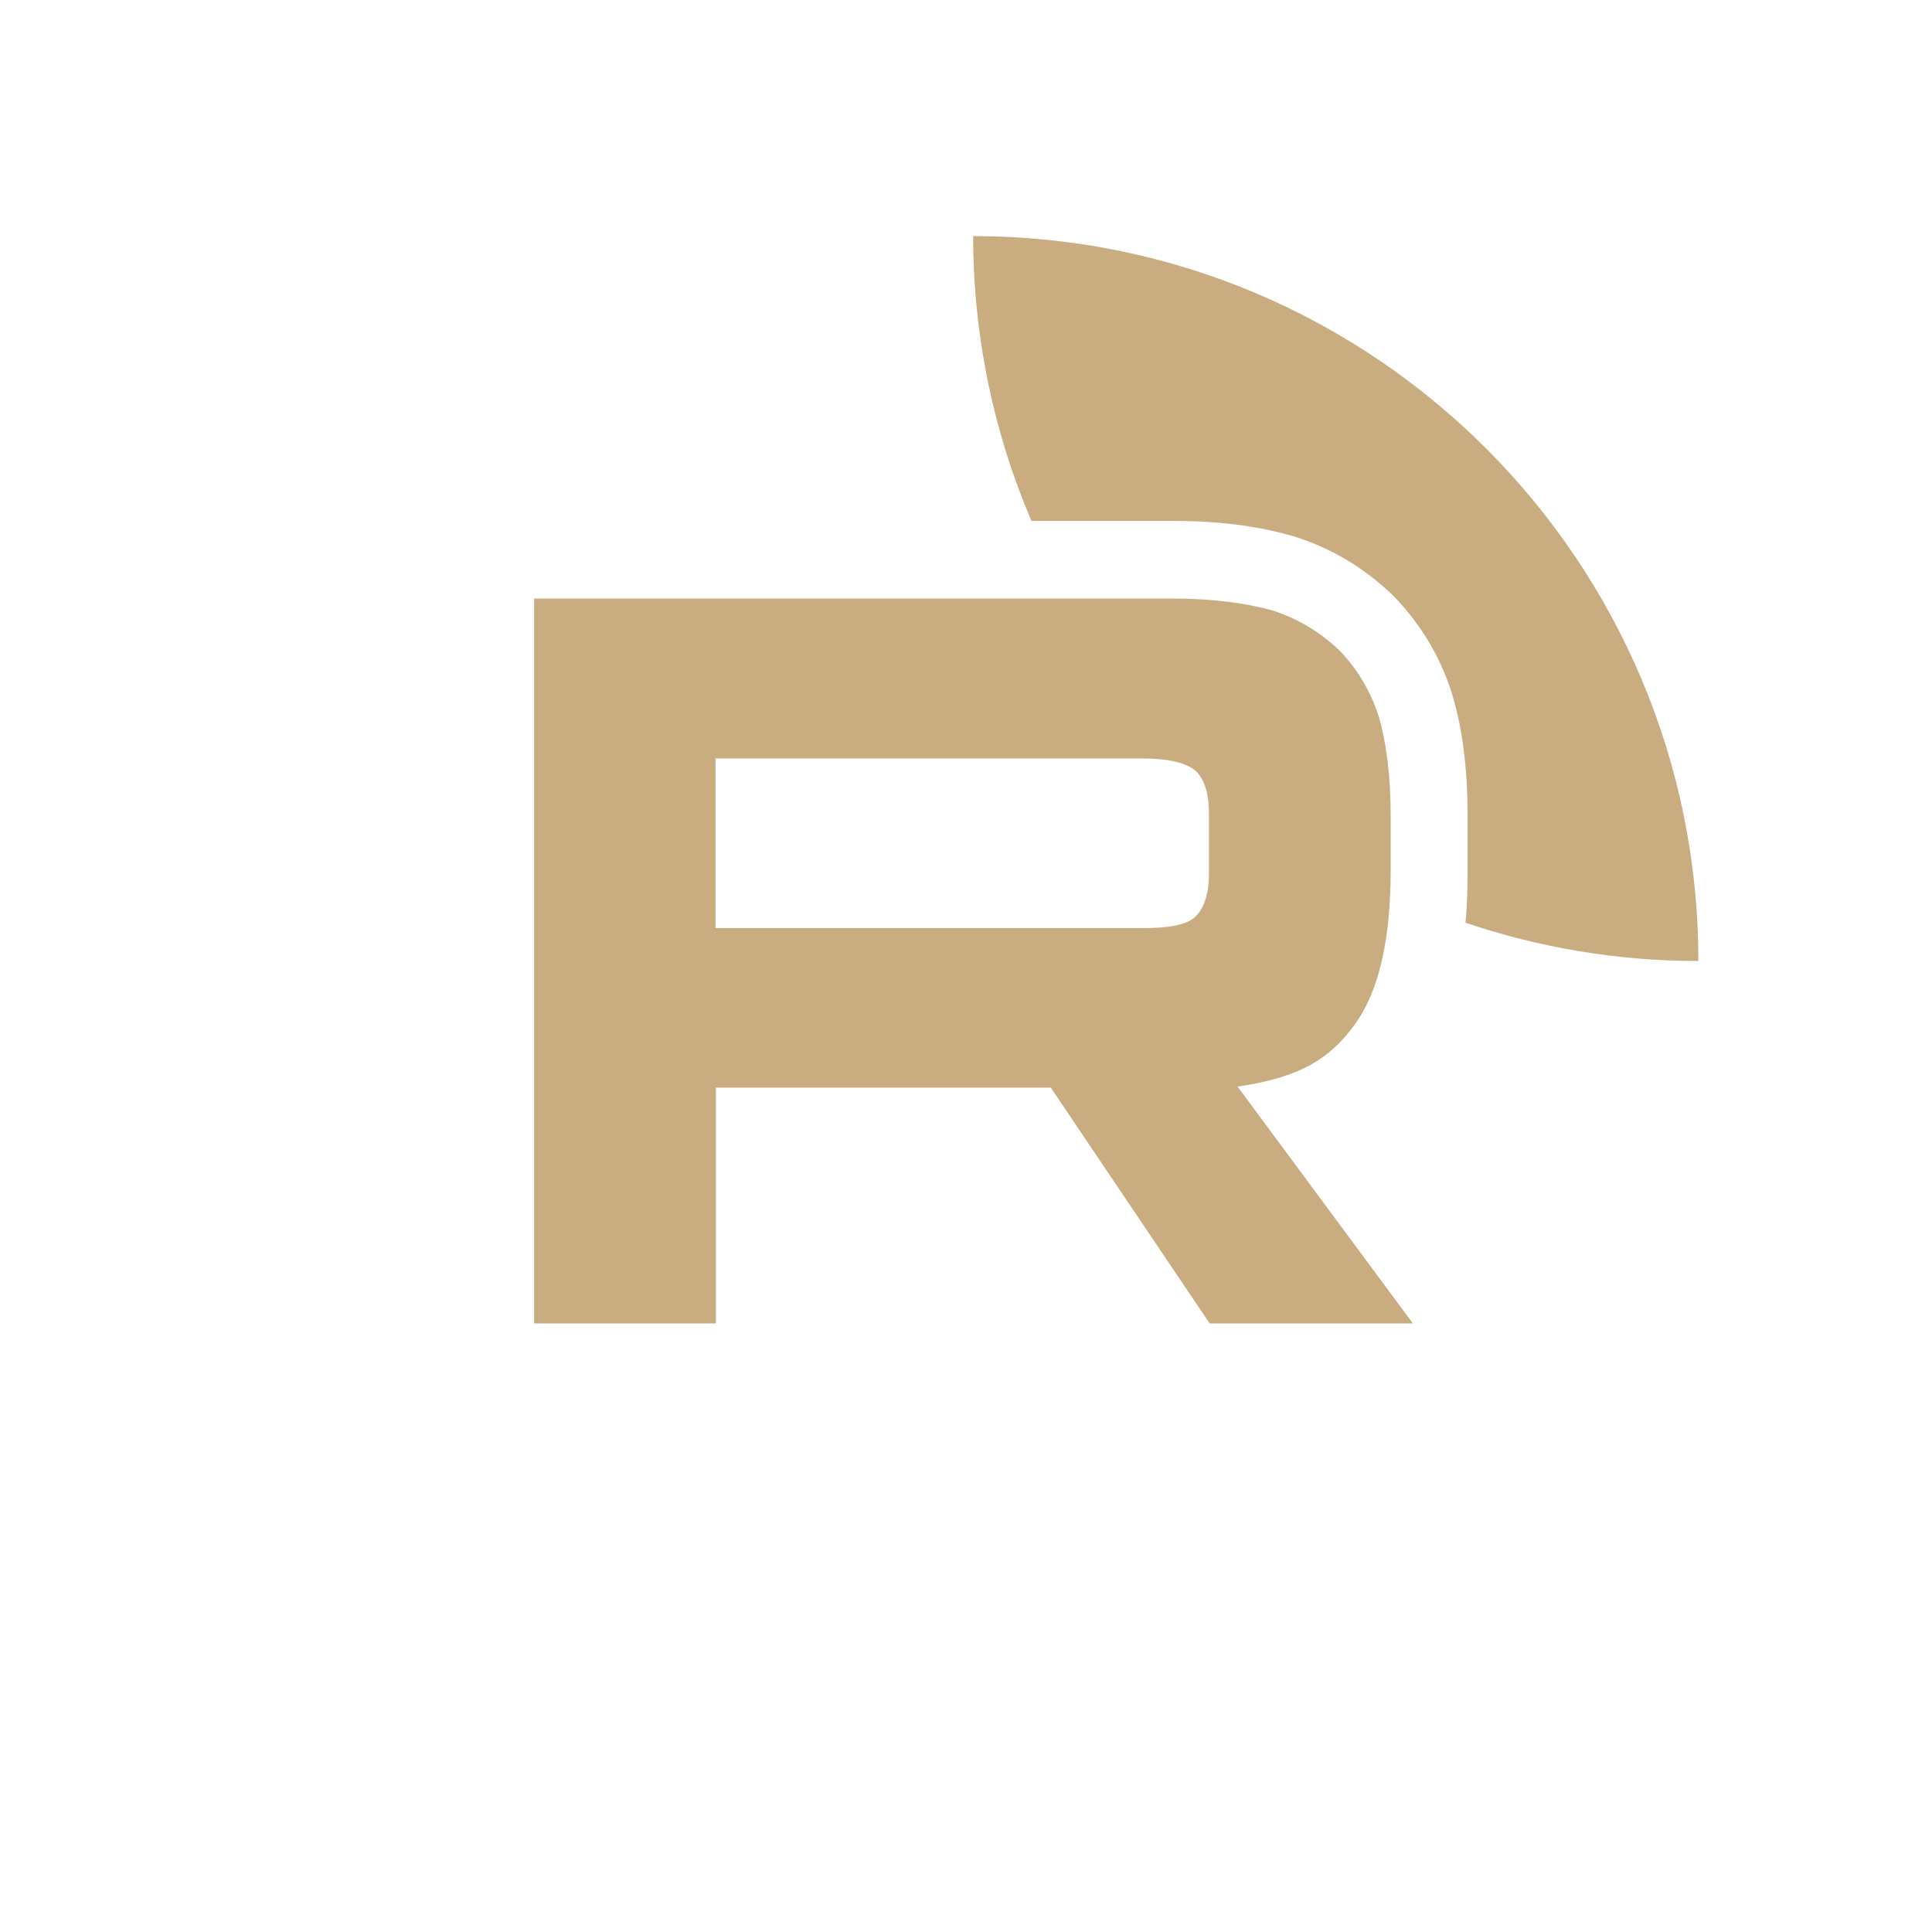
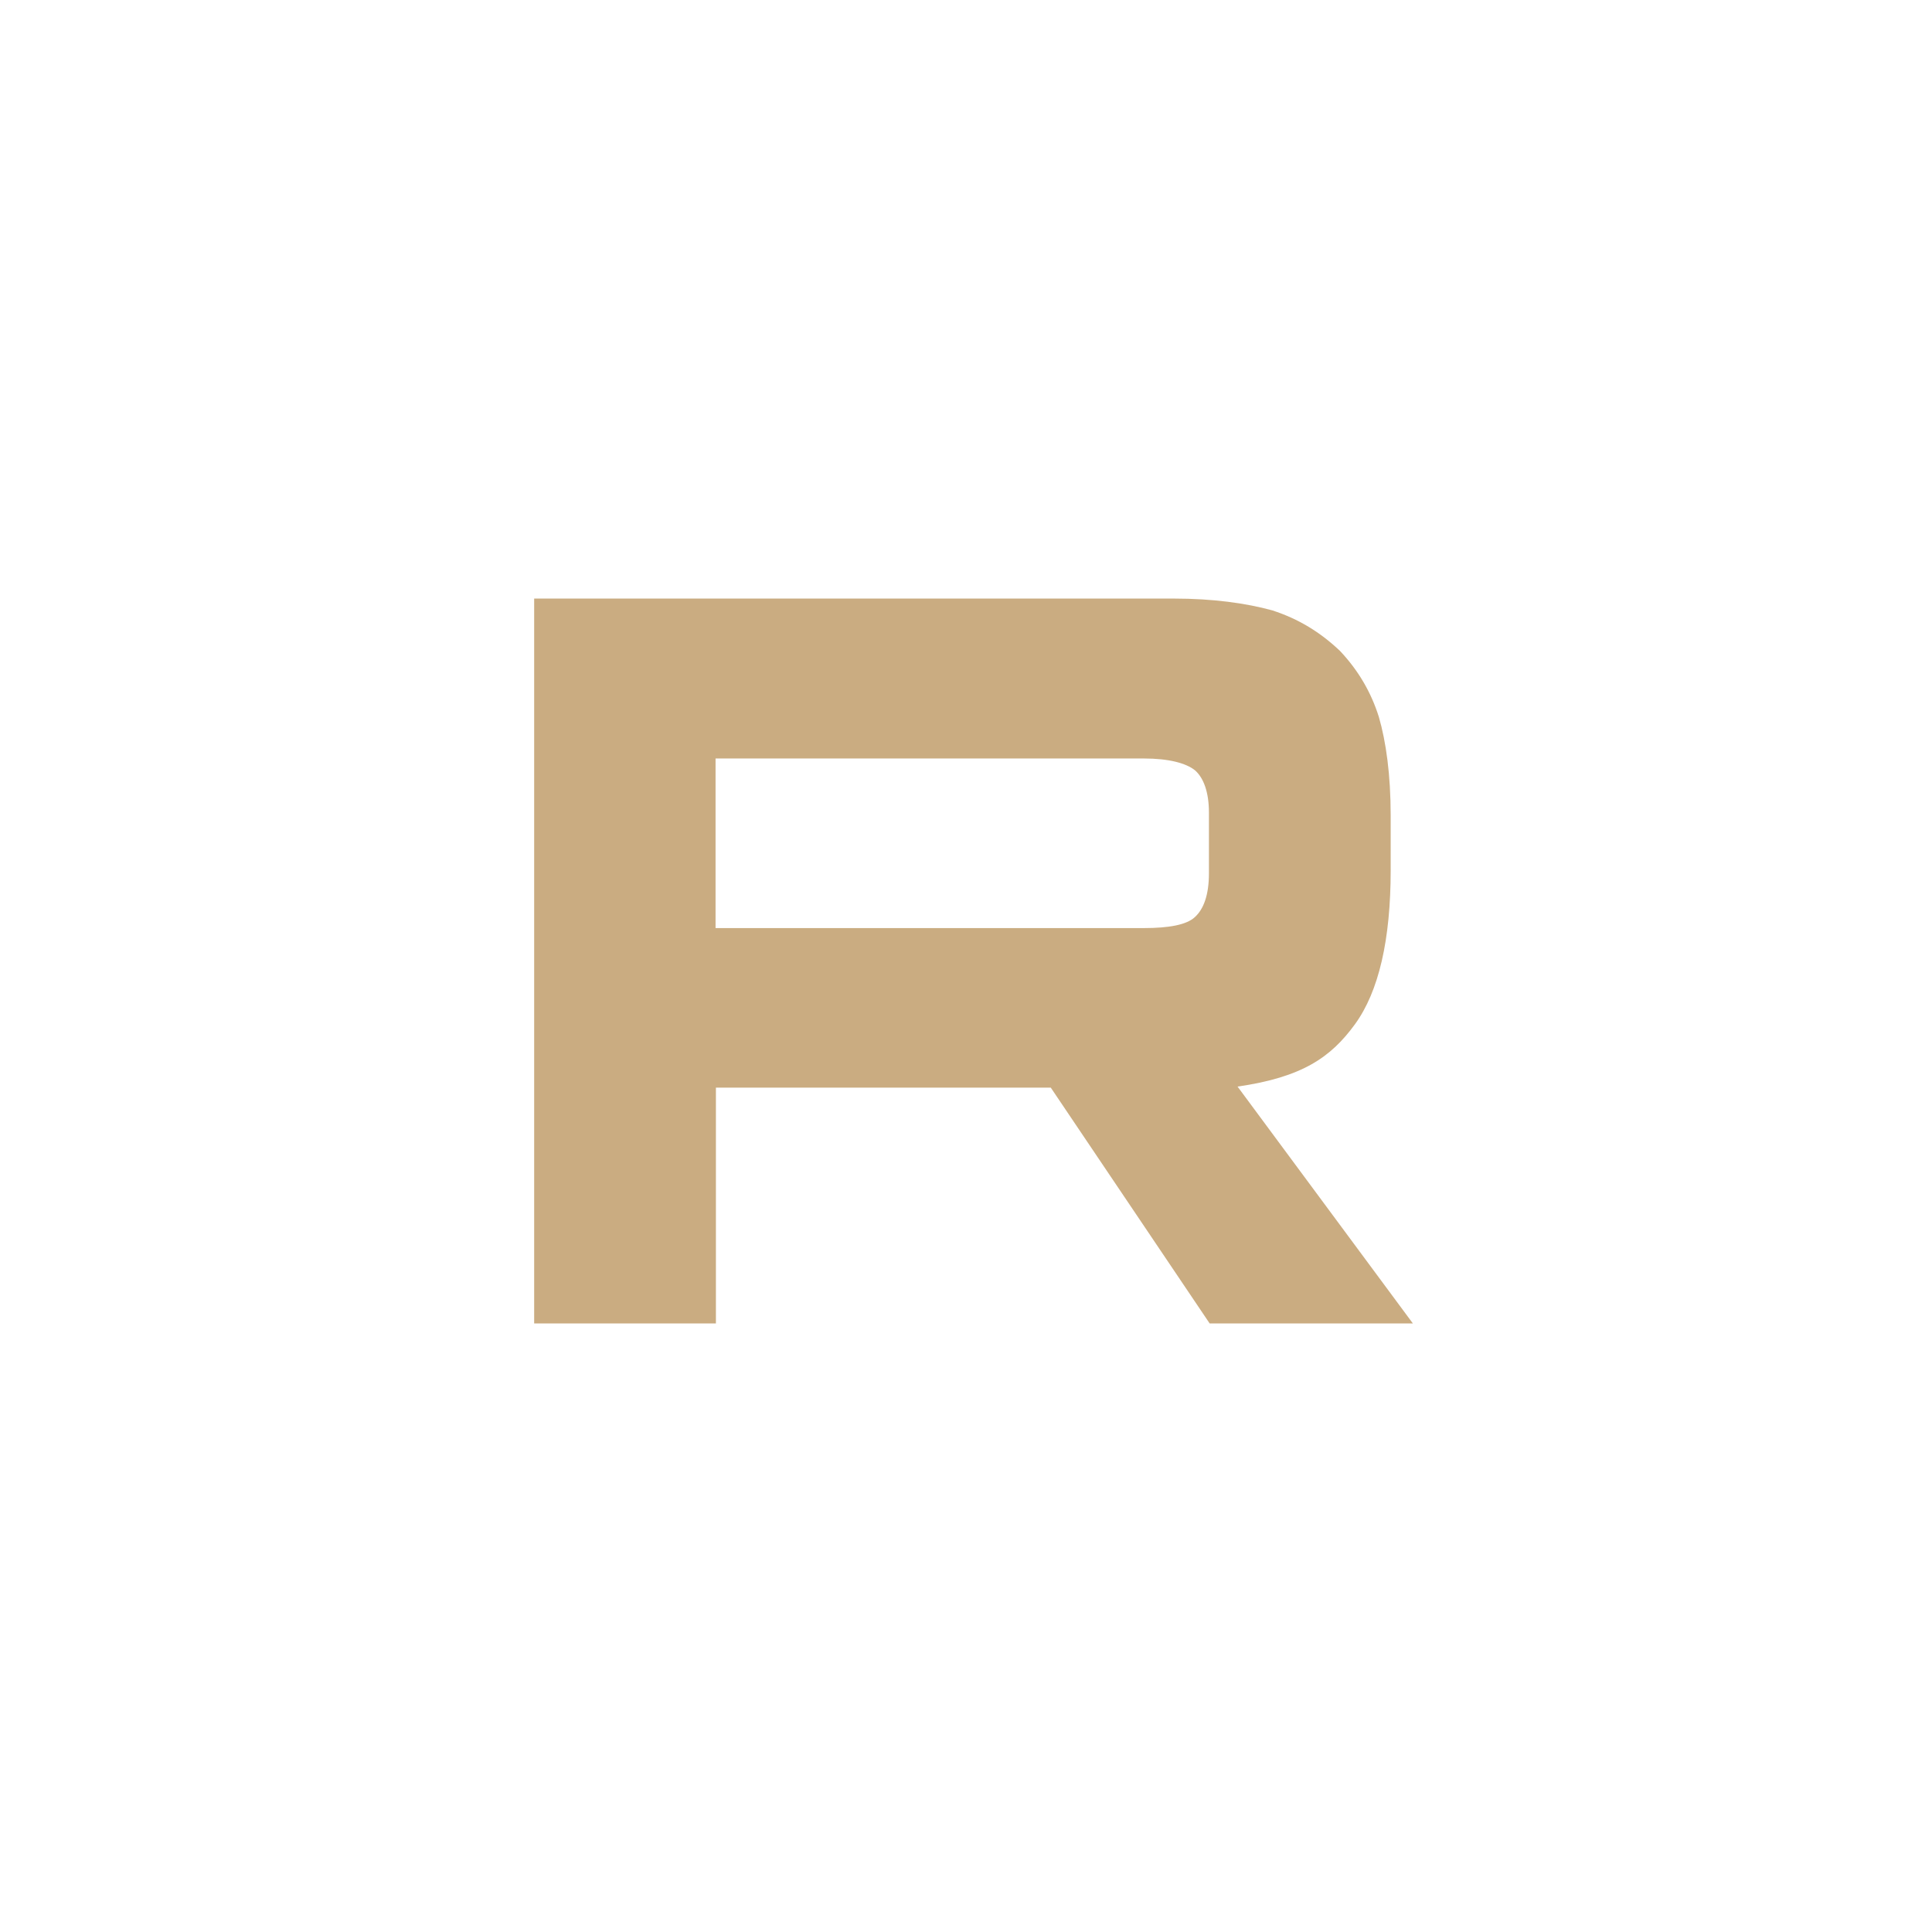
<svg xmlns="http://www.w3.org/2000/svg" xmlns:xlink="http://www.w3.org/1999/xlink" version="1.1" id="Слой_1" x="0px" y="0px" viewBox="0 0 540 540" style="enable-background:new 0 0 540 540;" xml:space="preserve">
  <style type="text/css">
	.st0{clip-path:url(#SVGID_00000130616966868297425440000002635215982725810621_);}
	.st1{fill:#CAAC81;}
</style>
  <g>
    <g>
      <defs>
        <path id="SVGID_1_" d="M272.1,66L272.1,66c111.9,0,202.6,90.7,202.6,202.6l0,0c0,111.9-90.7,202.6-202.6,202.6l0,0     c-111.9,0-202.6-90.7-202.6-202.6l0,0C69.5,156.7,160.2,66,272.1,66z" />
      </defs>
      <clipPath id="SVGID_00000014630611673803515220000012467869819854479497_">
        <use xlink:href="#SVGID_1_" style="overflow:visible;" />
      </clipPath>
      <g style="clip-path:url(#SVGID_00000014630611673803515220000012467869819854479497_);">
        <path class="st1" d="M319.7,259.4H200V212h119.7c7,0,11.8,1.3,14.3,3.3c2.4,2.1,3.9,6.1,3.9,11.8v17c0,6.1-1.5,10-3.9,12.2     C331.7,258.5,326.7,259.4,319.7,259.4L319.7,259.4z M328,167.3H149.3v202.6h50.8V304h93.6l44.4,65.9h56.8l-49-66.2     c18.1-2.6,26.1-8.2,32.8-17.4c6.7-9.2,10-23.7,10-43.1V228c0-11.5-1.3-20.7-3.3-27.6c-2.2-7-5.8-13.1-10.9-18.5     c-5.5-5.2-11.5-8.9-18.9-11.3C348.3,168.6,339.1,167.3,328,167.3L328,167.3z" />
-         <path class="st1" d="M677.2,66c0,111.9-90.7,202.6-202.6,202.6c-22.8,0-44.6-3.8-65-10.7c0.5-4.8,0.6-9.8,0.6-14.7V228     c0-12.9-1.4-24.3-4.3-33.9c-3.2-10.3-8.6-19.3-15.9-27l-0.5-0.5l-0.5-0.5c-7.8-7.4-16.6-12.7-26.8-16L362,150l-0.5-0.1     c-9.8-2.9-20.9-4.3-33.7-4.3h-21.4l0,0h-18.1c-10.5-24.5-16.3-51.5-16.3-79.8c0-111.9,90.7-202.6,202.6-202.6     C586.5-136.7,677.2-45.9,677.2,66z" />
      </g>
    </g>
  </g>
</svg>